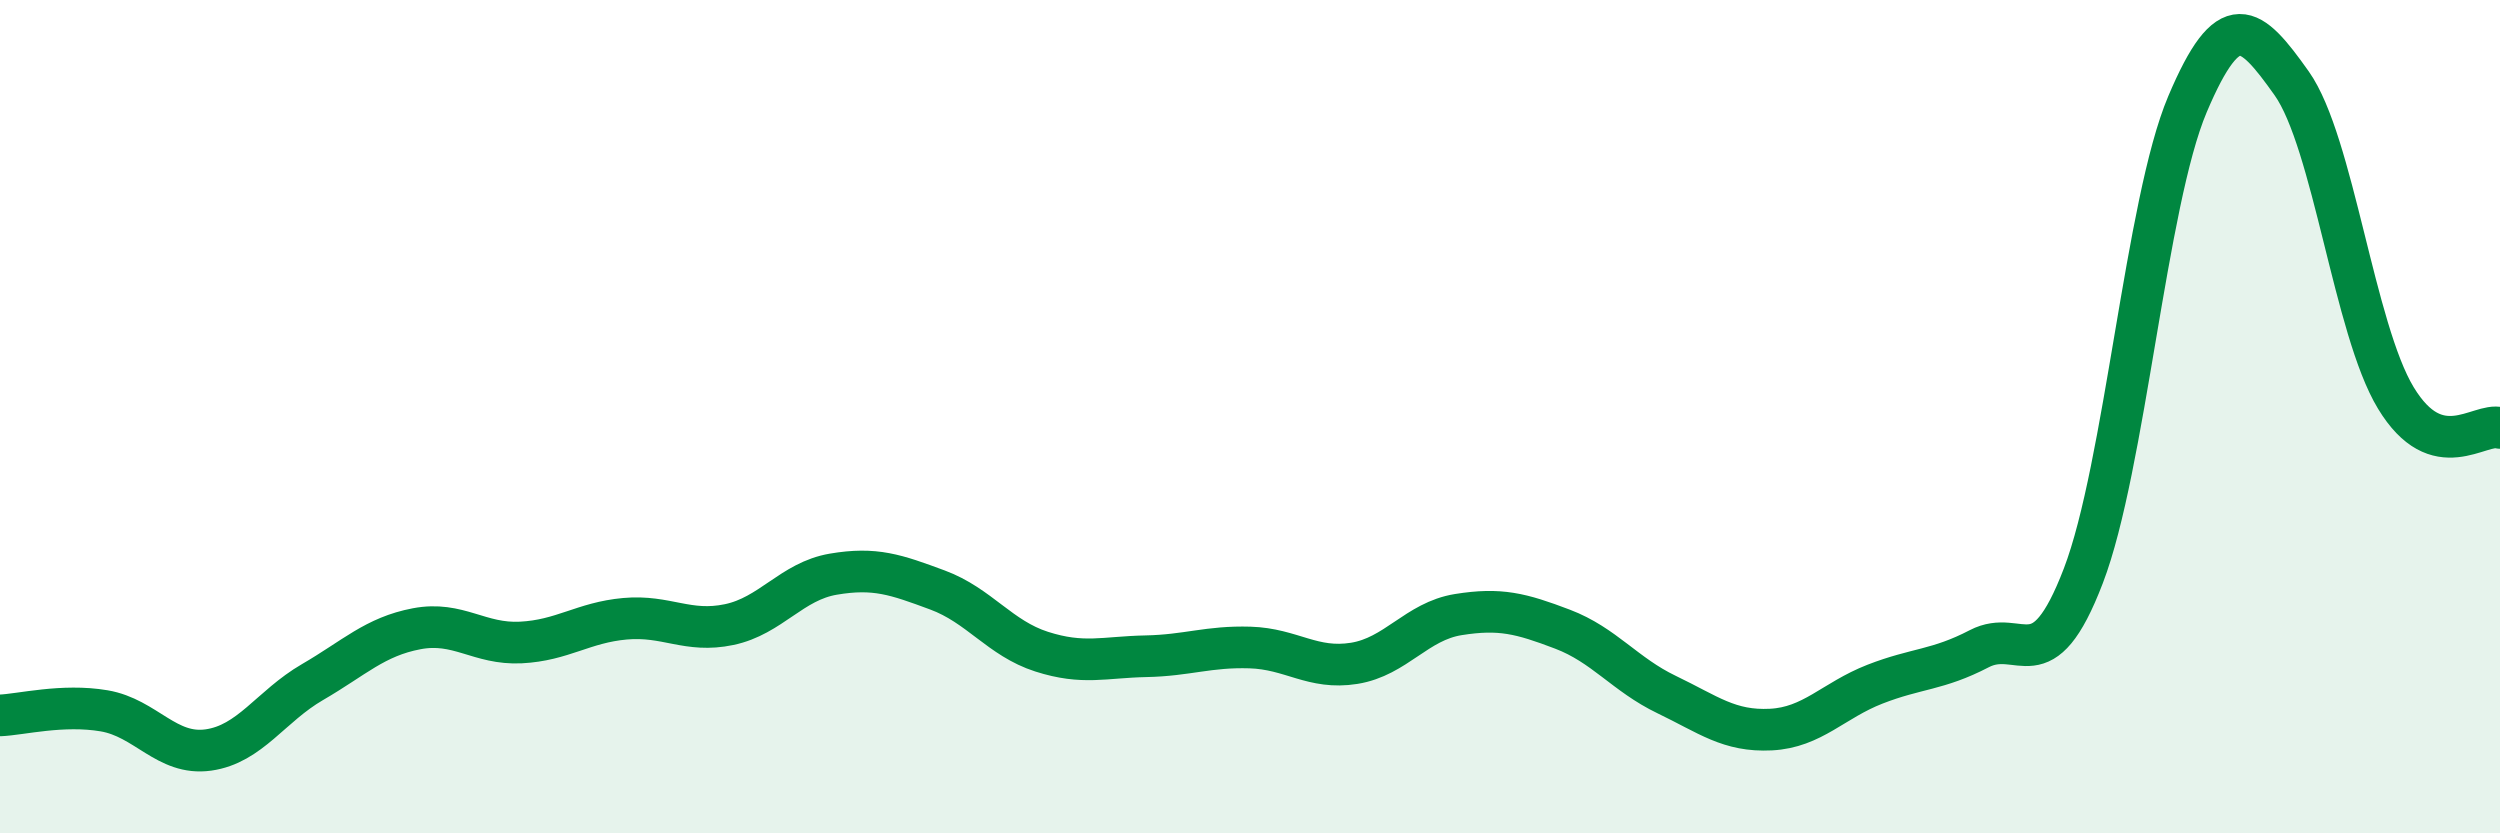
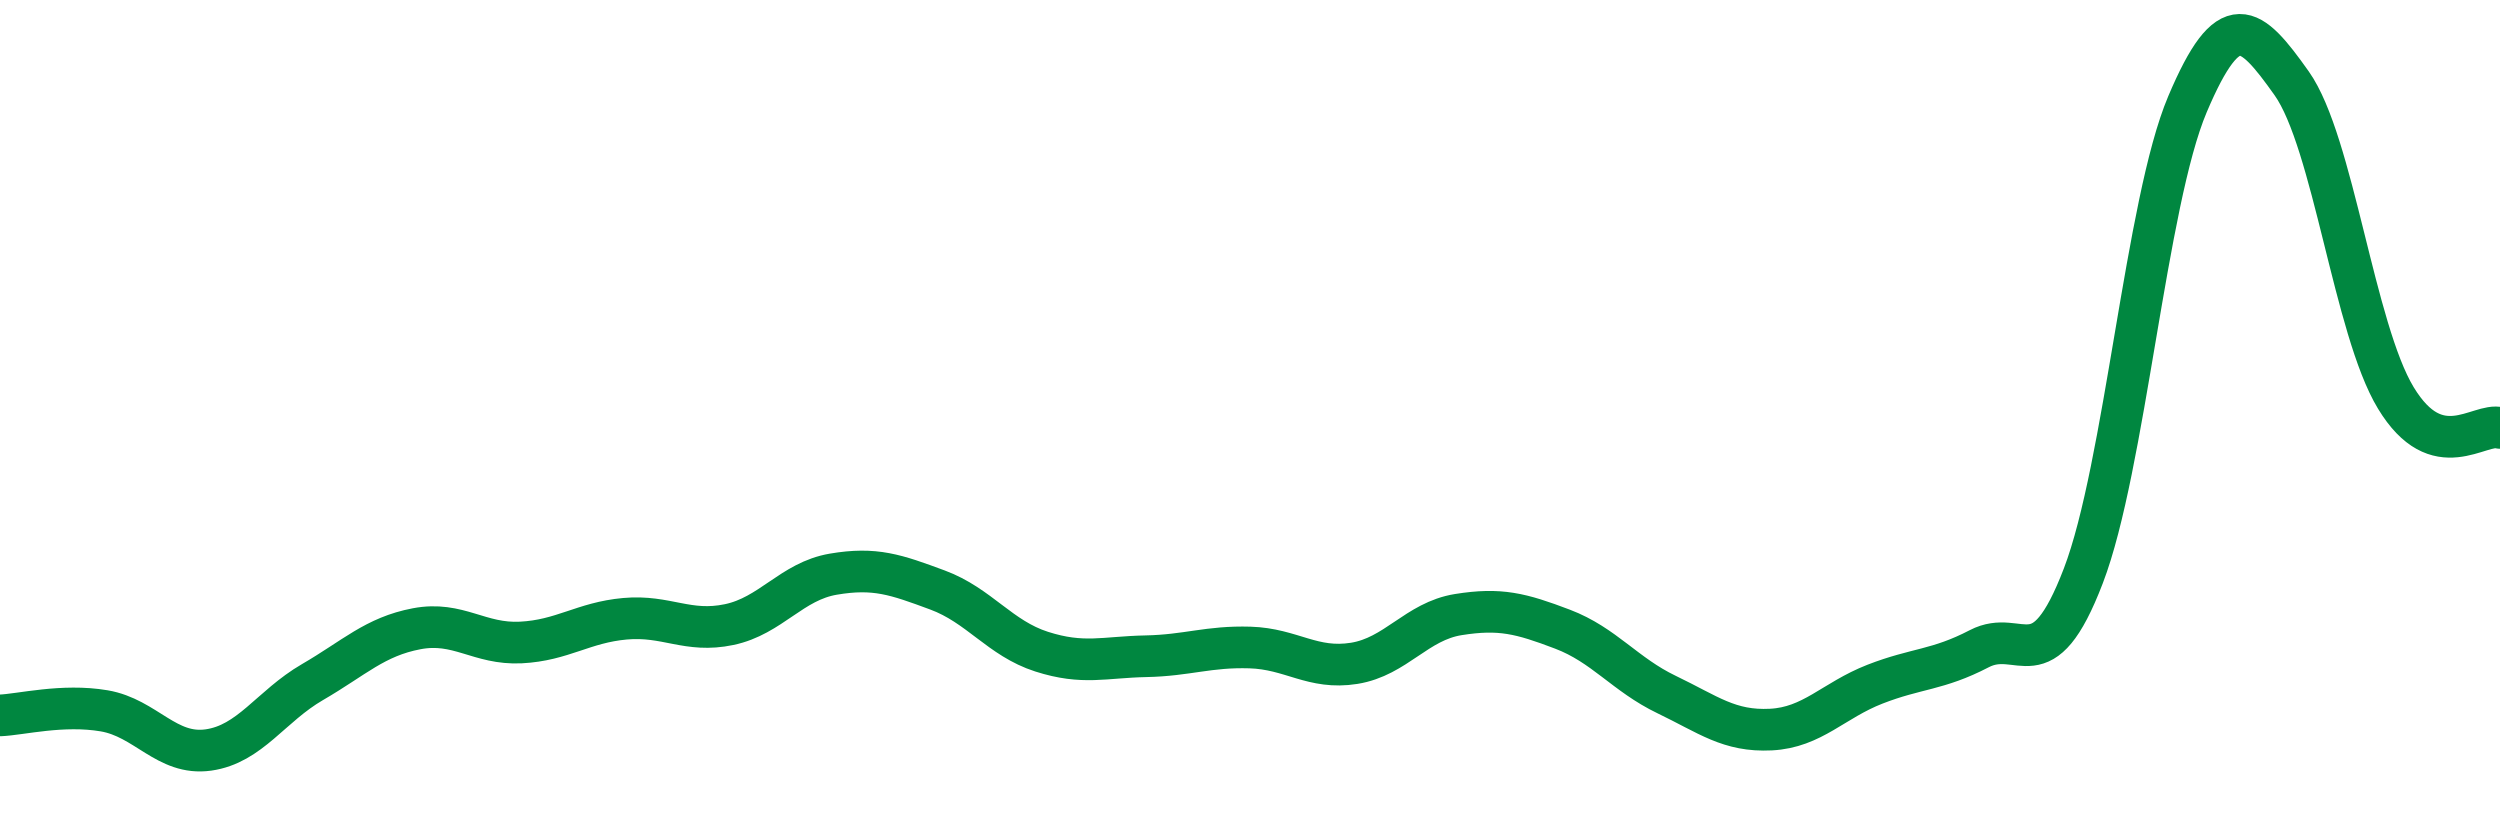
<svg xmlns="http://www.w3.org/2000/svg" width="60" height="20" viewBox="0 0 60 20">
-   <path d="M 0,17.17 C 0.5,17.15 1.5,16.89 2.5,17.06 C 3.5,17.23 4,18.14 5,18 C 6,17.86 6.5,16.95 7.5,16.37 C 8.5,15.79 9,15.28 10,15.09 C 11,14.9 11.5,15.47 12.5,15.42 C 13.5,15.37 14,14.94 15,14.85 C 16,14.76 16.5,15.2 17.5,14.99 C 18.5,14.78 19,13.95 20,13.78 C 21,13.61 21.5,13.79 22.5,14.16 C 23.5,14.53 24,15.32 25,15.64 C 26,15.96 26.5,15.77 27.5,15.75 C 28.5,15.73 29,15.51 30,15.54 C 31,15.57 31.5,16.08 32.5,15.92 C 33.5,15.76 34,14.91 35,14.75 C 36,14.59 36.5,14.72 37.5,15.1 C 38.5,15.48 39,16.19 40,16.67 C 41,17.15 41.5,17.56 42.5,17.51 C 43.5,17.46 44,16.81 45,16.42 C 46,16.03 46.5,16.09 47.5,15.57 C 48.5,15.05 49,16.43 50,13.82 C 51,11.21 51.5,4.86 52.5,2.5 C 53.5,0.14 54,0.59 55,2 C 56,3.41 56.5,7.9 57.5,9.55 C 58.5,11.2 59.5,10.13 60,10.27L60 20L0 20Z" fill="#008740" opacity="0.1" stroke-linecap="round" stroke-linejoin="round" />
  <path d="M 0,17.17 C 0.5,17.15 1.5,16.89 2.5,17.06 C 3.5,17.23 4,18.14 5,18 C 6,17.86 6.5,16.95 7.5,16.37 C 8.5,15.79 9,15.28 10,15.09 C 11,14.9 11.5,15.47 12.5,15.42 C 13.5,15.37 14,14.94 15,14.85 C 16,14.76 16.5,15.2 17.5,14.99 C 18.5,14.78 19,13.95 20,13.78 C 21,13.61 21.5,13.79 22.5,14.16 C 23.5,14.53 24,15.32 25,15.64 C 26,15.96 26.5,15.77 27.5,15.75 C 28.5,15.73 29,15.51 30,15.54 C 31,15.57 31.5,16.08 32.5,15.92 C 33.5,15.76 34,14.91 35,14.75 C 36,14.59 36.5,14.72 37.5,15.1 C 38.5,15.48 39,16.19 40,16.67 C 41,17.15 41.5,17.56 42.5,17.51 C 43.5,17.46 44,16.81 45,16.42 C 46,16.03 46.5,16.09 47.5,15.57 C 48.5,15.05 49,16.43 50,13.82 C 51,11.21 51.5,4.86 52.5,2.5 C 53.5,0.14 54,0.59 55,2 C 56,3.41 56.5,7.9 57.5,9.55 C 58.5,11.2 59.5,10.13 60,10.27" stroke="#008740" stroke-width="1" fill="none" stroke-linecap="round" stroke-linejoin="round" />
</svg>